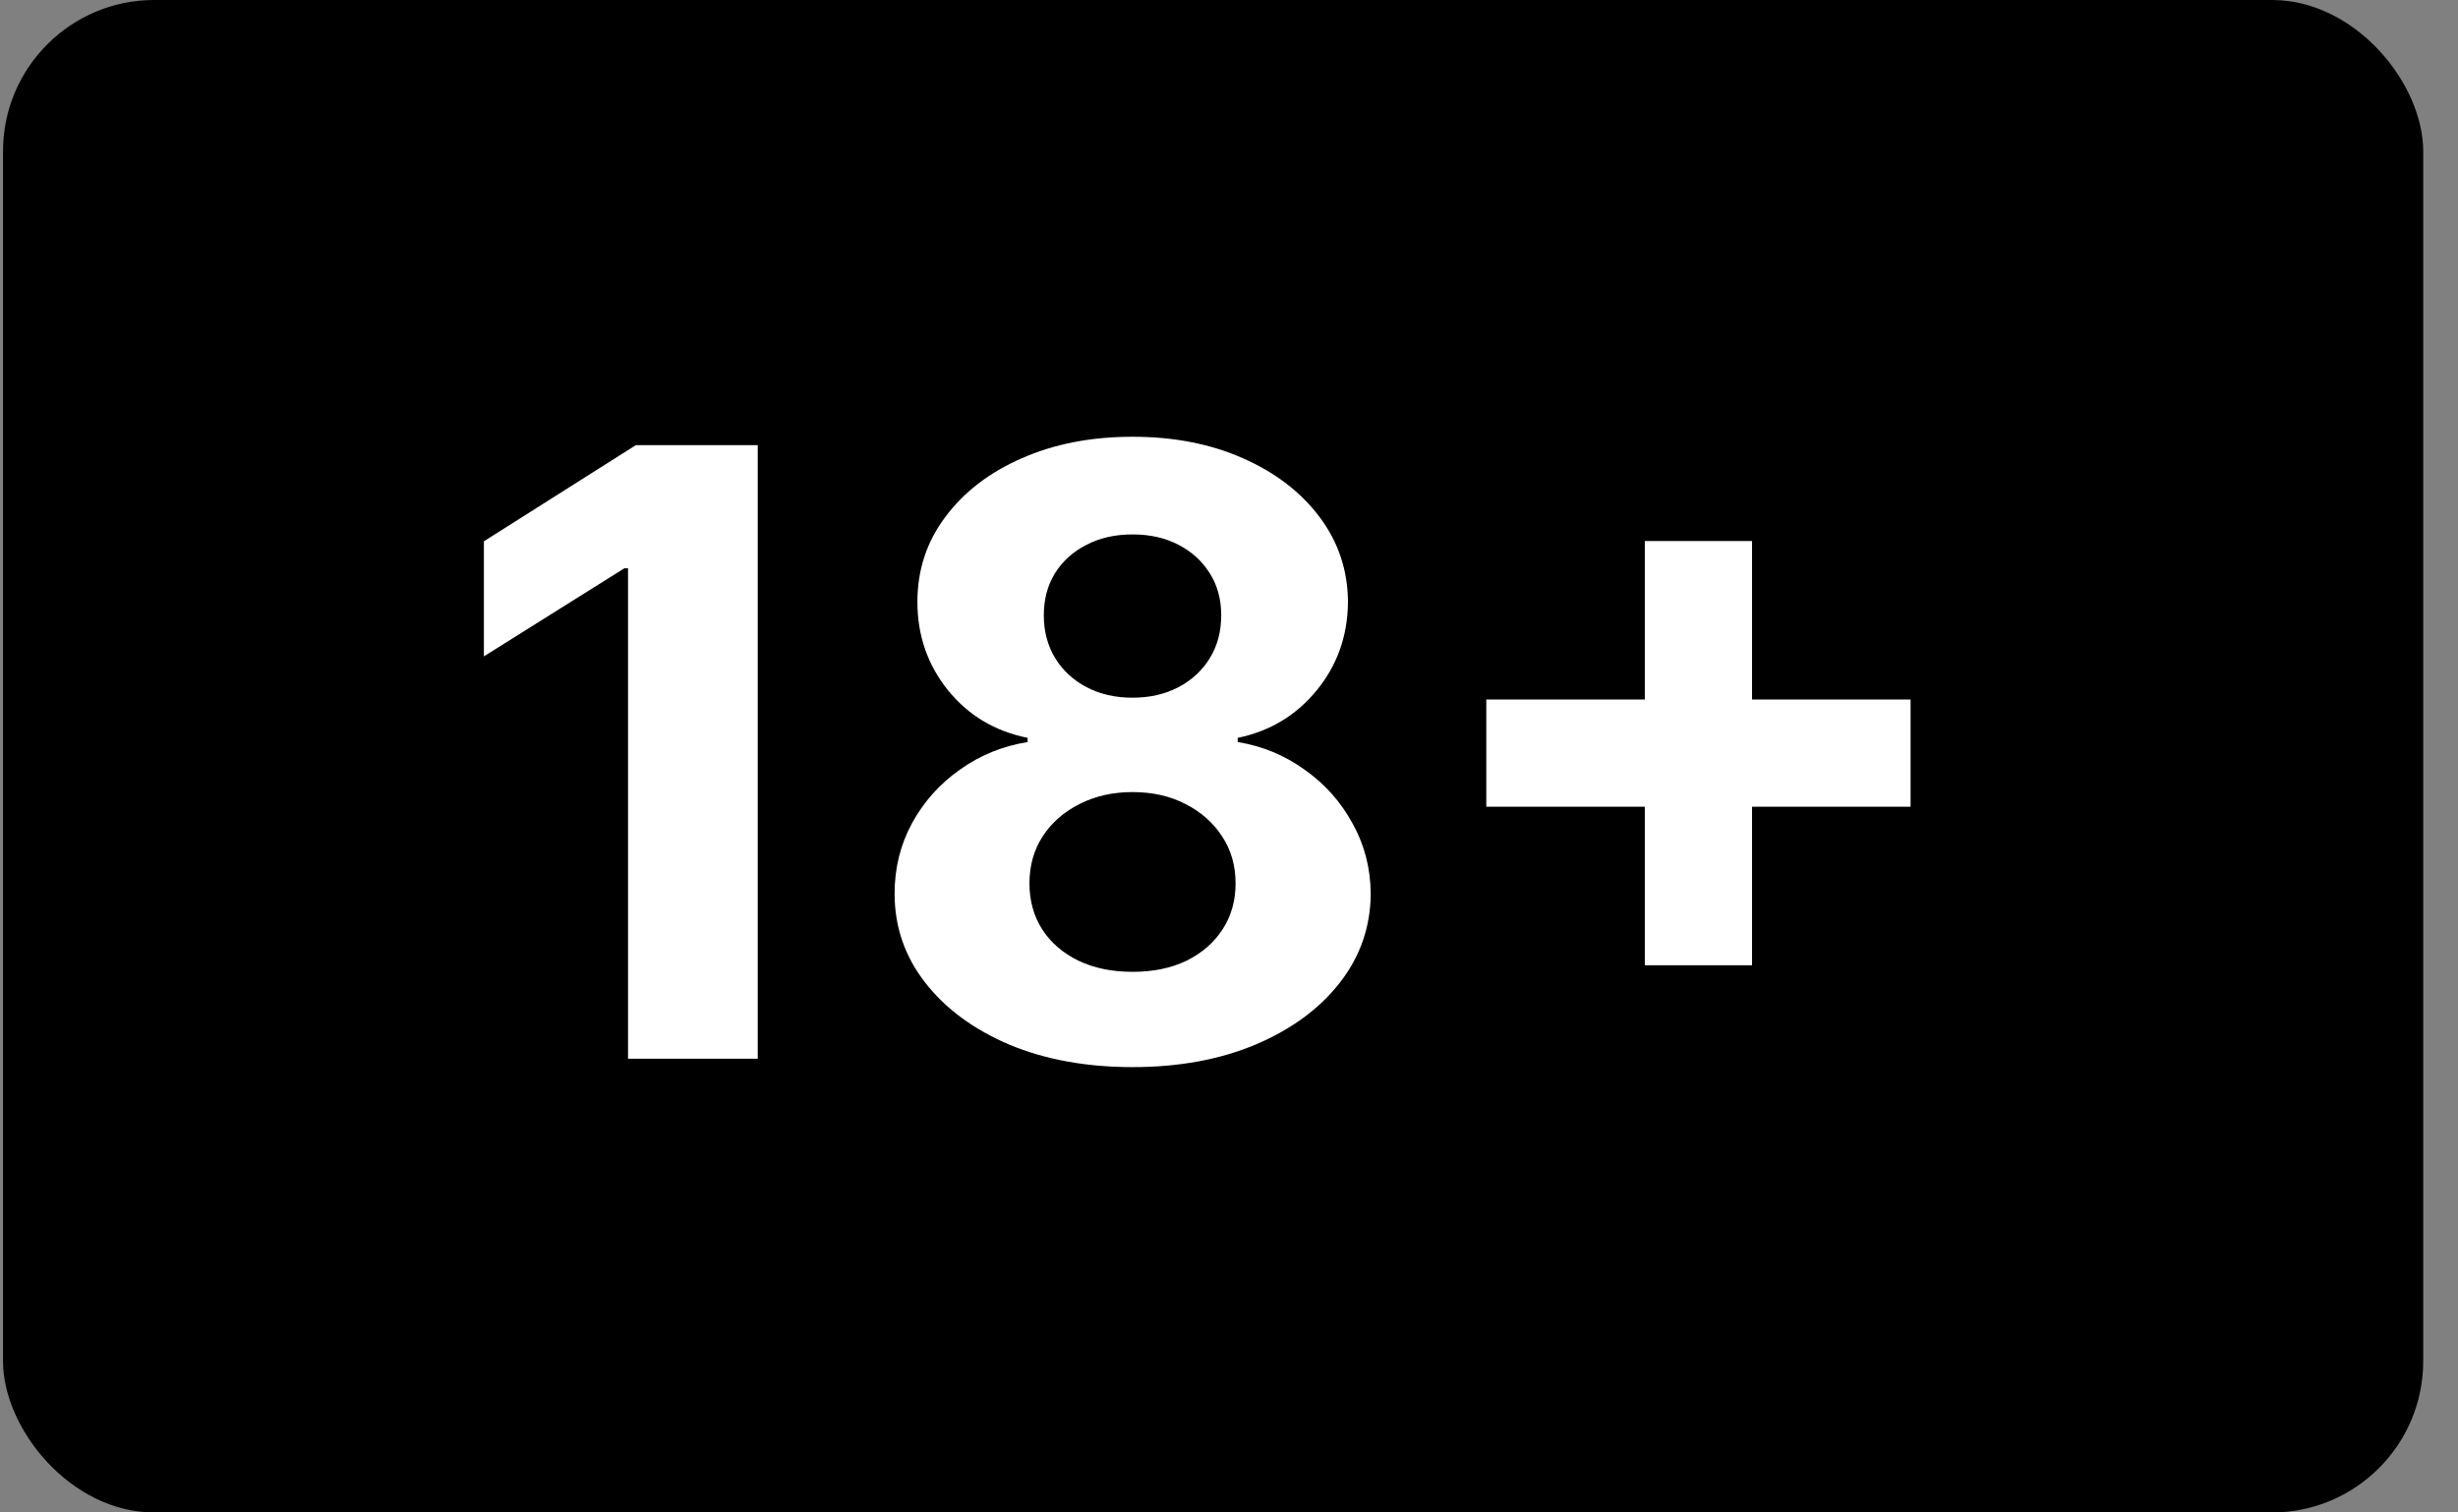
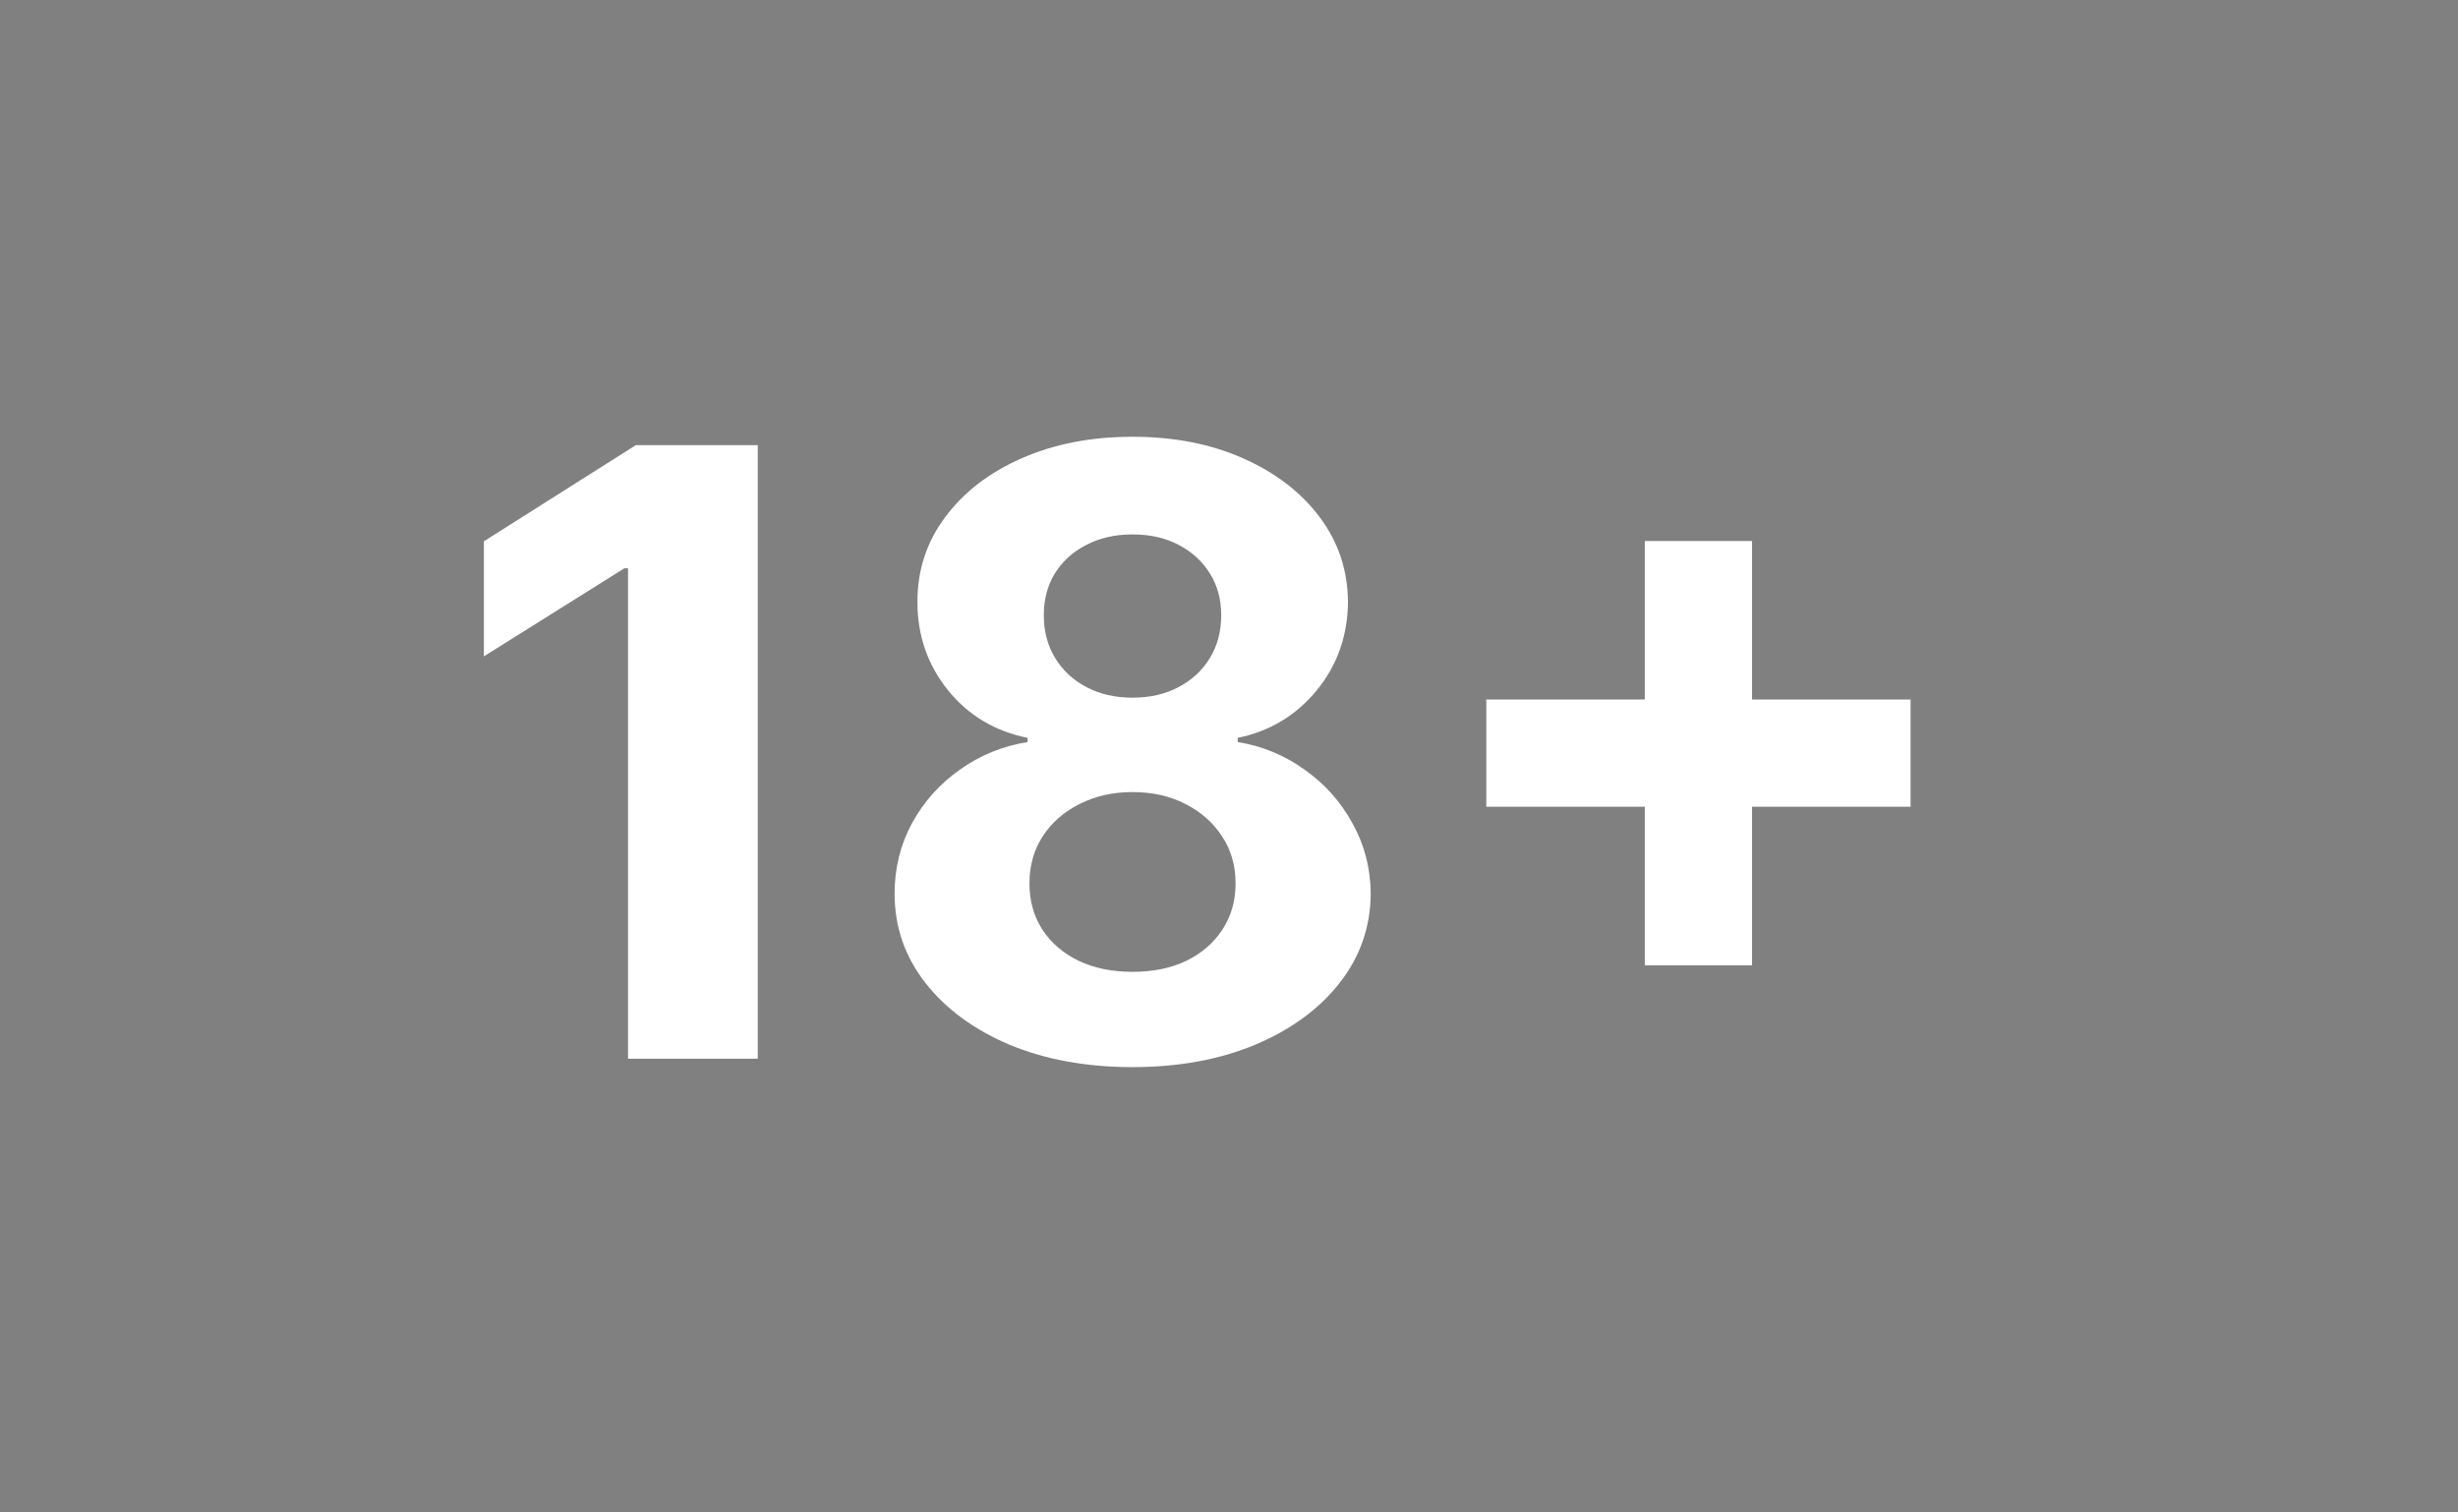
<svg xmlns="http://www.w3.org/2000/svg" width="65" height="40" viewBox="0 0 65 40" fill="none">
  <rect x="0" y="0" width="65" height="40" fill="#808080" stroke="none" />
-   <rect x="0.08" width="64" height="40" rx="4" fill="black" />
  <path d="M20.038 11.773V28H16.608V15.029H16.512L12.796 17.359V14.316L16.814 11.773H20.038ZM29.949 28.222C28.728 28.222 27.643 28.024 26.692 27.628C25.747 27.226 25.004 26.679 24.466 25.987C23.927 25.296 23.657 24.511 23.657 23.634C23.657 22.958 23.811 22.337 24.117 21.772C24.429 21.202 24.851 20.729 25.385 20.354C25.918 19.974 26.515 19.73 27.175 19.625V19.514C26.309 19.34 25.607 18.92 25.068 18.254C24.529 17.583 24.26 16.804 24.26 15.917C24.26 15.077 24.505 14.329 24.997 13.674C25.488 13.014 26.161 12.496 27.017 12.121C27.878 11.741 28.855 11.551 29.949 11.551C31.042 11.551 32.017 11.741 32.872 12.121C33.733 12.502 34.41 13.022 34.901 13.682C35.392 14.337 35.64 15.082 35.646 15.917C35.64 16.809 35.366 17.589 34.822 18.254C34.278 18.92 33.58 19.34 32.73 19.514V19.625C33.38 19.73 33.968 19.974 34.497 20.354C35.03 20.729 35.453 21.202 35.764 21.772C36.081 22.337 36.242 22.958 36.248 23.634C36.242 24.511 35.971 25.296 35.432 25.987C34.893 26.679 34.148 27.226 33.197 27.628C32.252 28.024 31.169 28.222 29.949 28.222ZM29.949 25.702C30.493 25.702 30.968 25.605 31.375 25.409C31.782 25.208 32.099 24.934 32.326 24.585C32.558 24.231 32.674 23.824 32.674 23.365C32.674 22.895 32.556 22.48 32.318 22.121C32.08 21.756 31.758 21.471 31.351 21.265C30.944 21.054 30.477 20.948 29.949 20.948C29.426 20.948 28.958 21.054 28.546 21.265C28.134 21.471 27.809 21.756 27.572 22.121C27.339 22.48 27.223 22.895 27.223 23.365C27.223 23.824 27.337 24.231 27.564 24.585C27.791 24.934 28.11 25.208 28.522 25.409C28.934 25.605 29.41 25.702 29.949 25.702ZM29.949 18.452C30.403 18.452 30.807 18.36 31.161 18.175C31.515 17.99 31.792 17.734 31.993 17.406C32.194 17.079 32.294 16.701 32.294 16.273C32.294 15.851 32.194 15.481 31.993 15.164C31.792 14.842 31.517 14.591 31.169 14.411C30.82 14.226 30.413 14.134 29.949 14.134C29.489 14.134 29.082 14.226 28.728 14.411C28.375 14.591 28.097 14.842 27.896 15.164C27.701 15.481 27.603 15.851 27.603 16.273C27.603 16.701 27.704 17.079 27.904 17.406C28.105 17.734 28.383 17.99 28.736 18.175C29.09 18.36 29.494 18.452 29.949 18.452ZM43.496 25.528V14.308H46.332V25.528H43.496ZM39.304 21.336V18.5H50.524V21.336H39.304Z" fill="white" />
</svg>